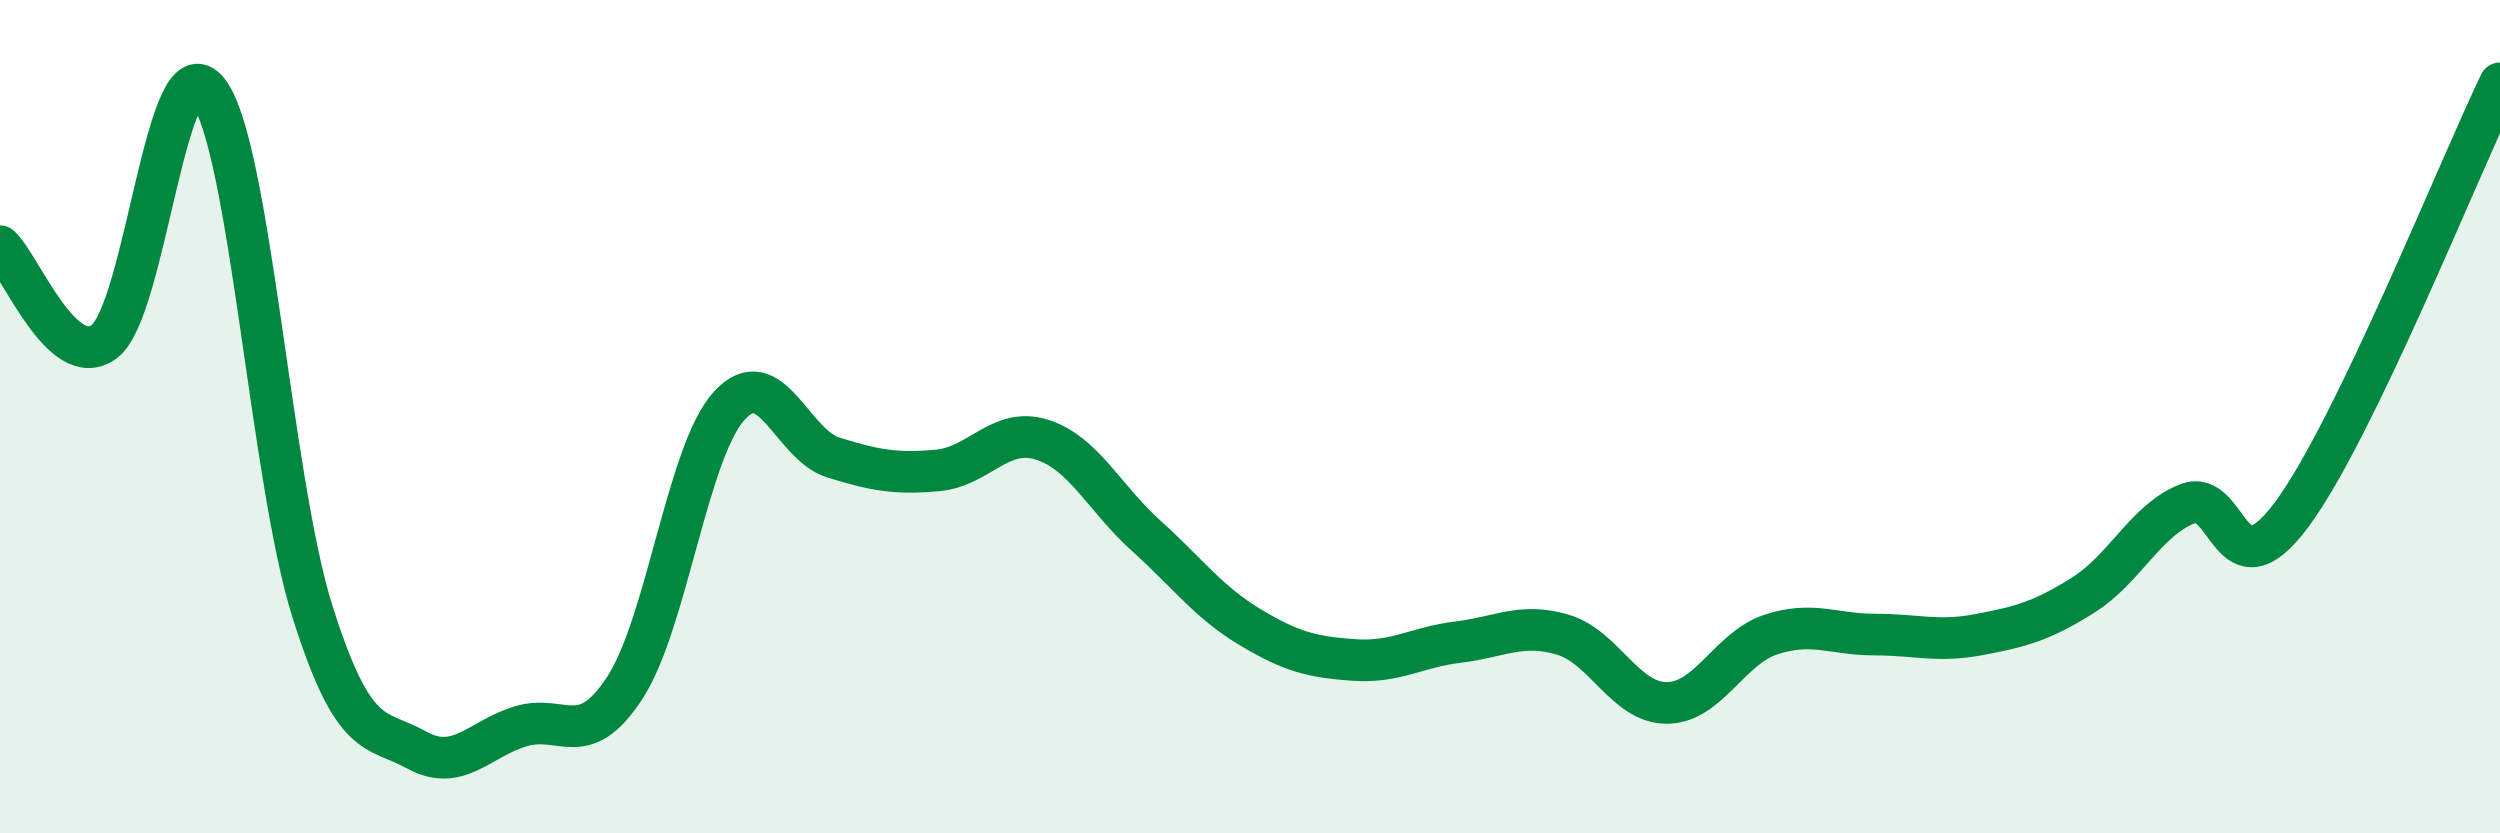
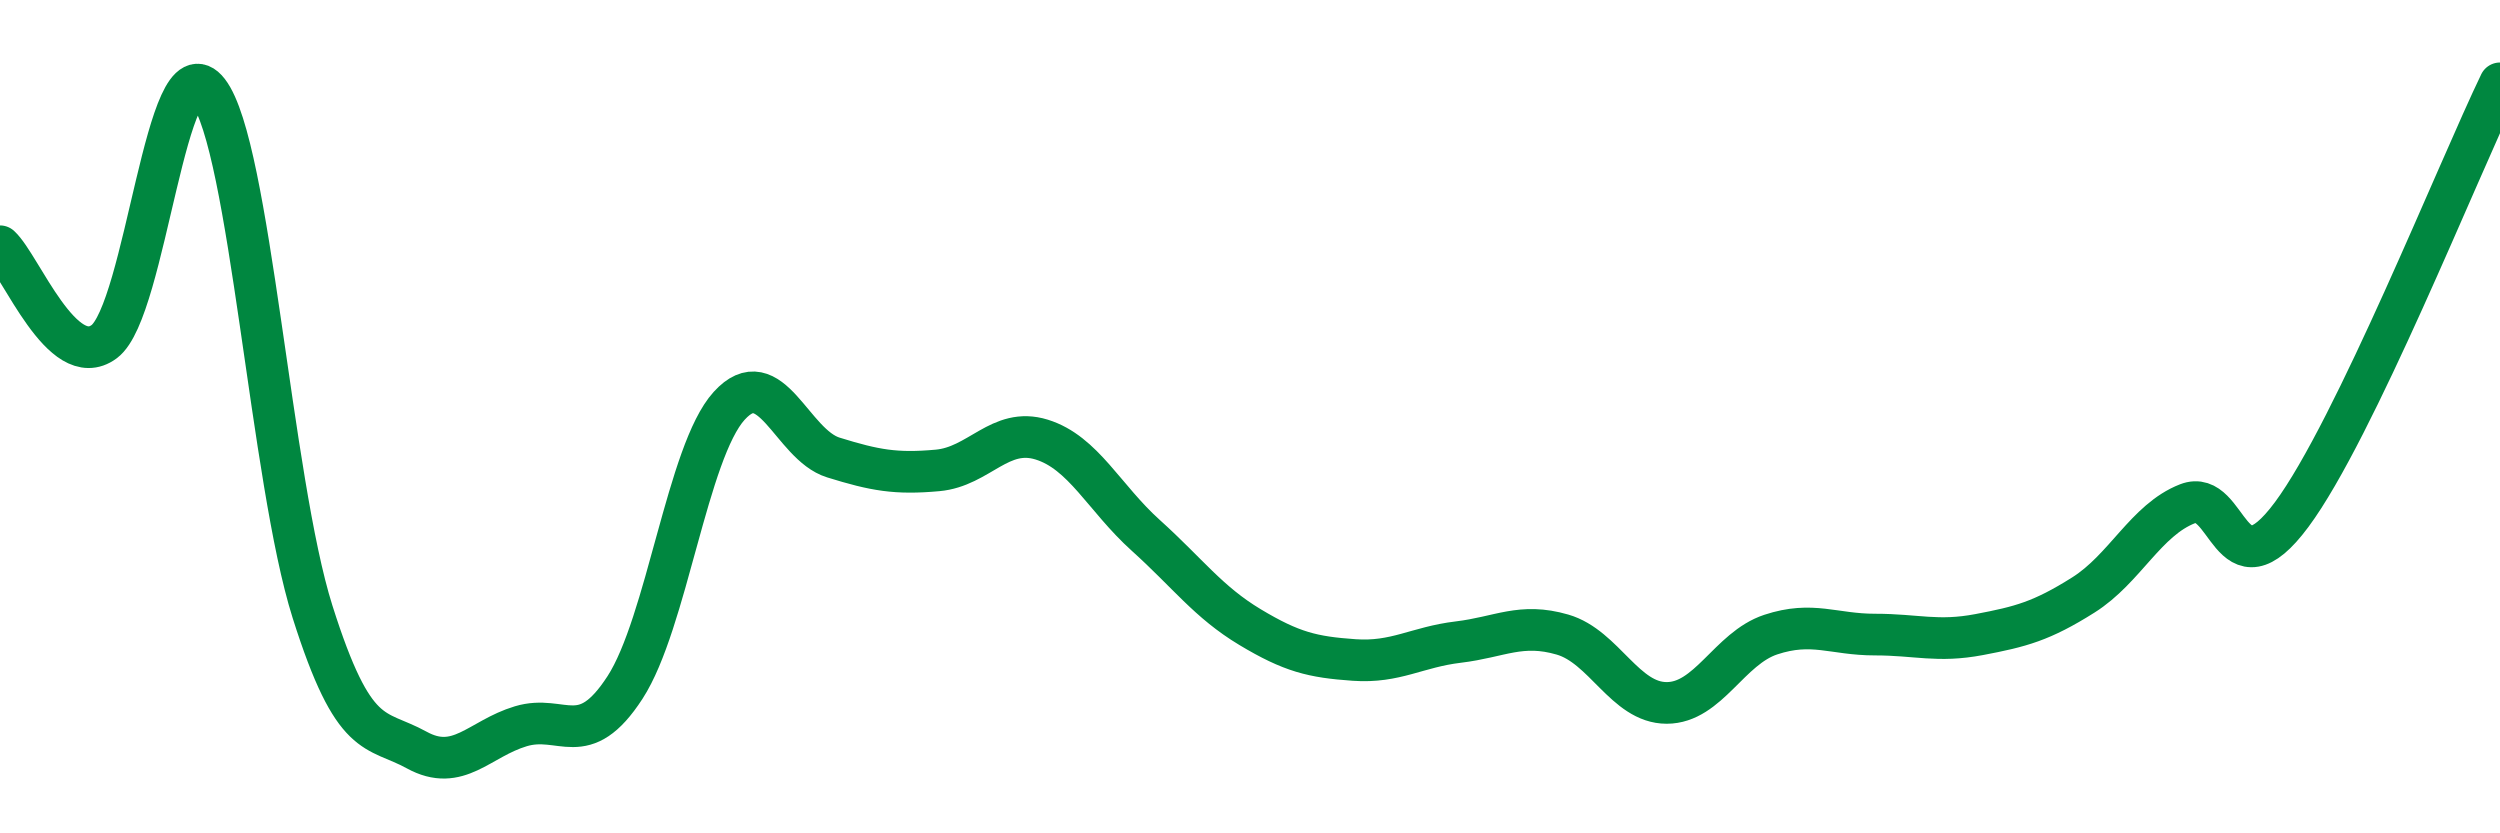
<svg xmlns="http://www.w3.org/2000/svg" width="60" height="20" viewBox="0 0 60 20">
-   <path d="M 0,5.91 C 0.5,6.37 1.5,8.94 2.5,8.2 C 3.5,7.46 4,0.9 5,2.2 C 6,3.5 6.5,11.52 7.5,14.68 C 8.5,17.84 9,17.45 10,18 C 11,18.55 11.5,17.73 12.5,17.43 C 13.5,17.13 14,18.04 15,16.5 C 16,14.96 16.5,10.84 17.5,9.74 C 18.5,8.64 19,10.67 20,10.98 C 21,11.29 21.5,11.38 22.5,11.29 C 23.5,11.2 24,10.24 25,10.55 C 26,10.86 26.5,11.95 27.5,12.85 C 28.5,13.75 29,14.45 30,15.05 C 31,15.65 31.5,15.77 32.5,15.84 C 33.5,15.91 34,15.53 35,15.41 C 36,15.29 36.5,14.94 37.5,15.23 C 38.5,15.52 39,16.87 40,16.87 C 41,16.87 41.5,15.56 42.5,15.23 C 43.5,14.9 44,15.23 45,15.23 C 46,15.23 46.5,15.42 47.5,15.23 C 48.5,15.04 49,14.91 50,14.28 C 51,13.65 51.5,12.48 52.5,12.09 C 53.5,11.7 53.5,14.37 55,12.35 C 56.5,10.33 59,4.07 60,2L60 20L0 20Z" fill="#008740" opacity="0.1" stroke-linecap="round" stroke-linejoin="round" />
  <path d="M 0,5.91 C 0.5,6.37 1.5,8.94 2.5,8.2 C 3.5,7.46 4,0.9 5,2.2 C 6,3.5 6.5,11.52 7.5,14.68 C 8.5,17.84 9,17.45 10,18 C 11,18.55 11.5,17.73 12.5,17.43 C 13.5,17.13 14,18.04 15,16.5 C 16,14.96 16.5,10.84 17.5,9.74 C 18.5,8.64 19,10.67 20,10.98 C 21,11.29 21.5,11.38 22.5,11.29 C 23.5,11.2 24,10.24 25,10.55 C 26,10.86 26.5,11.95 27.5,12.85 C 28.5,13.75 29,14.45 30,15.05 C 31,15.65 31.5,15.77 32.5,15.84 C 33.5,15.91 34,15.53 35,15.41 C 36,15.29 36.5,14.94 37.5,15.23 C 38.5,15.52 39,16.87 40,16.87 C 41,16.87 41.5,15.56 42.5,15.23 C 43.5,14.9 44,15.23 45,15.23 C 46,15.23 46.5,15.42 47.5,15.23 C 48.5,15.04 49,14.91 50,14.28 C 51,13.65 51.5,12.48 52.5,12.09 C 53.5,11.7 53.5,14.37 55,12.35 C 56.5,10.33 59,4.07 60,2" stroke="#008740" stroke-width="1" fill="none" stroke-linecap="round" stroke-linejoin="round" />
</svg>